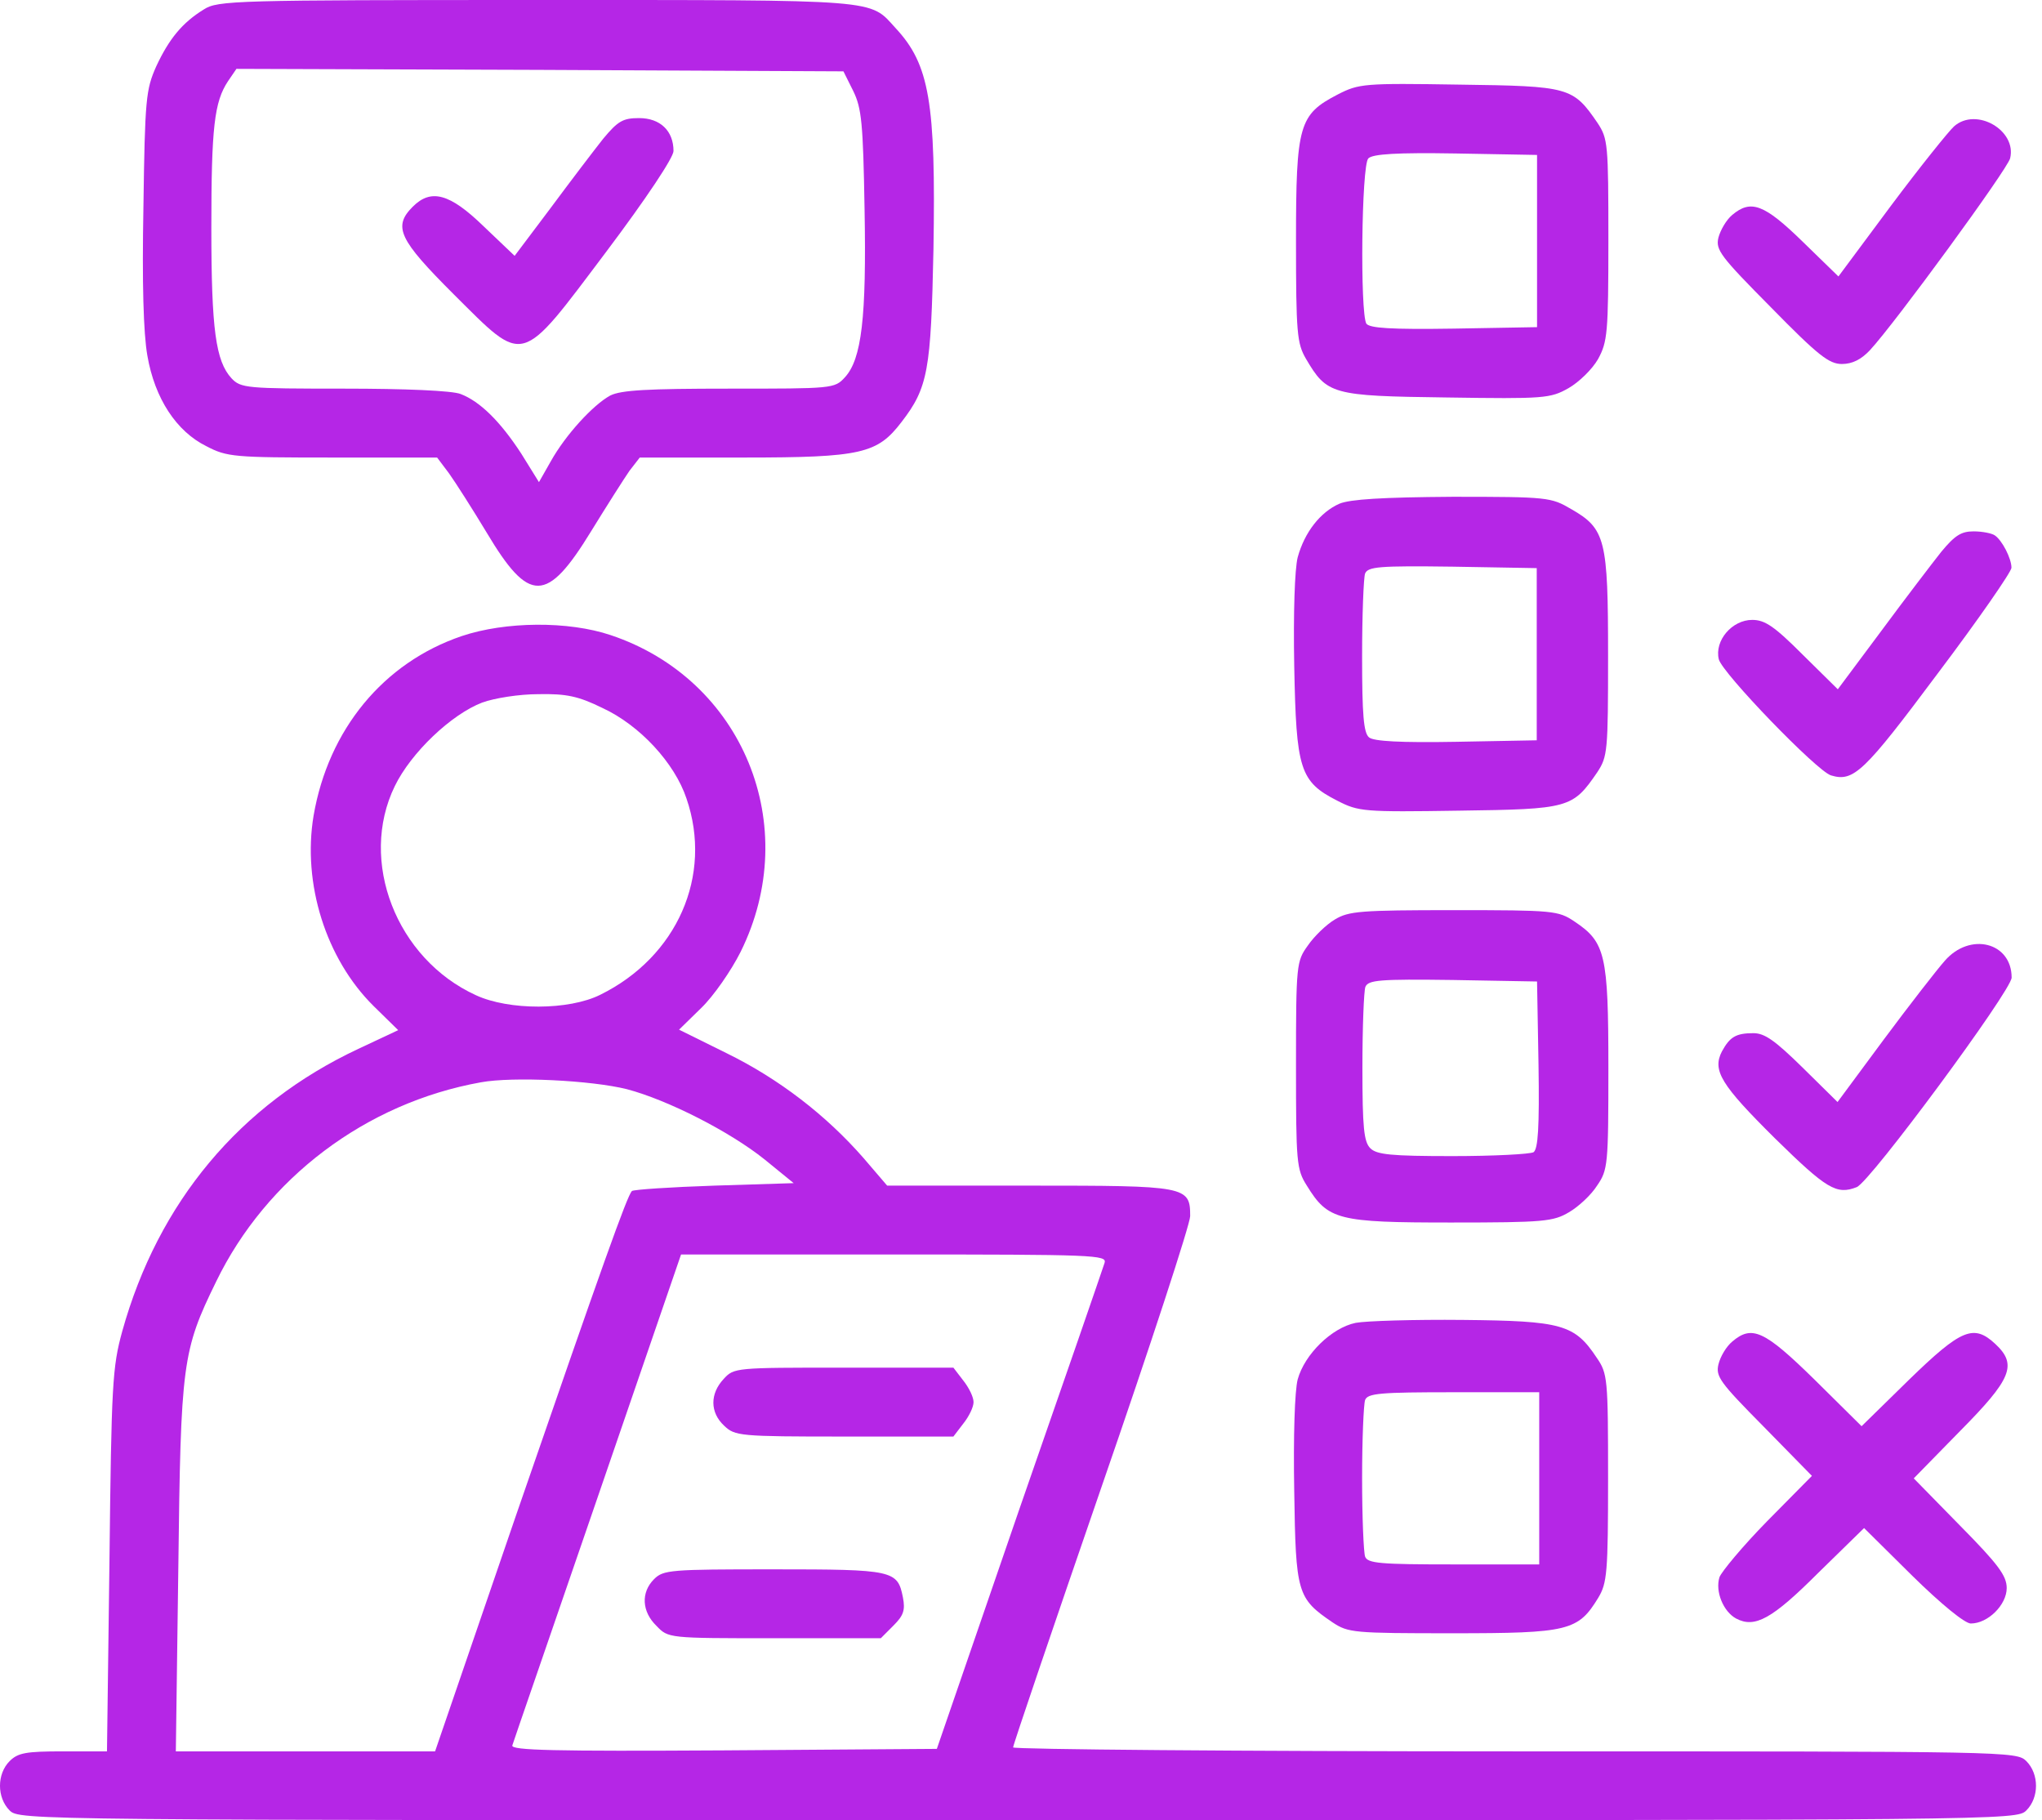
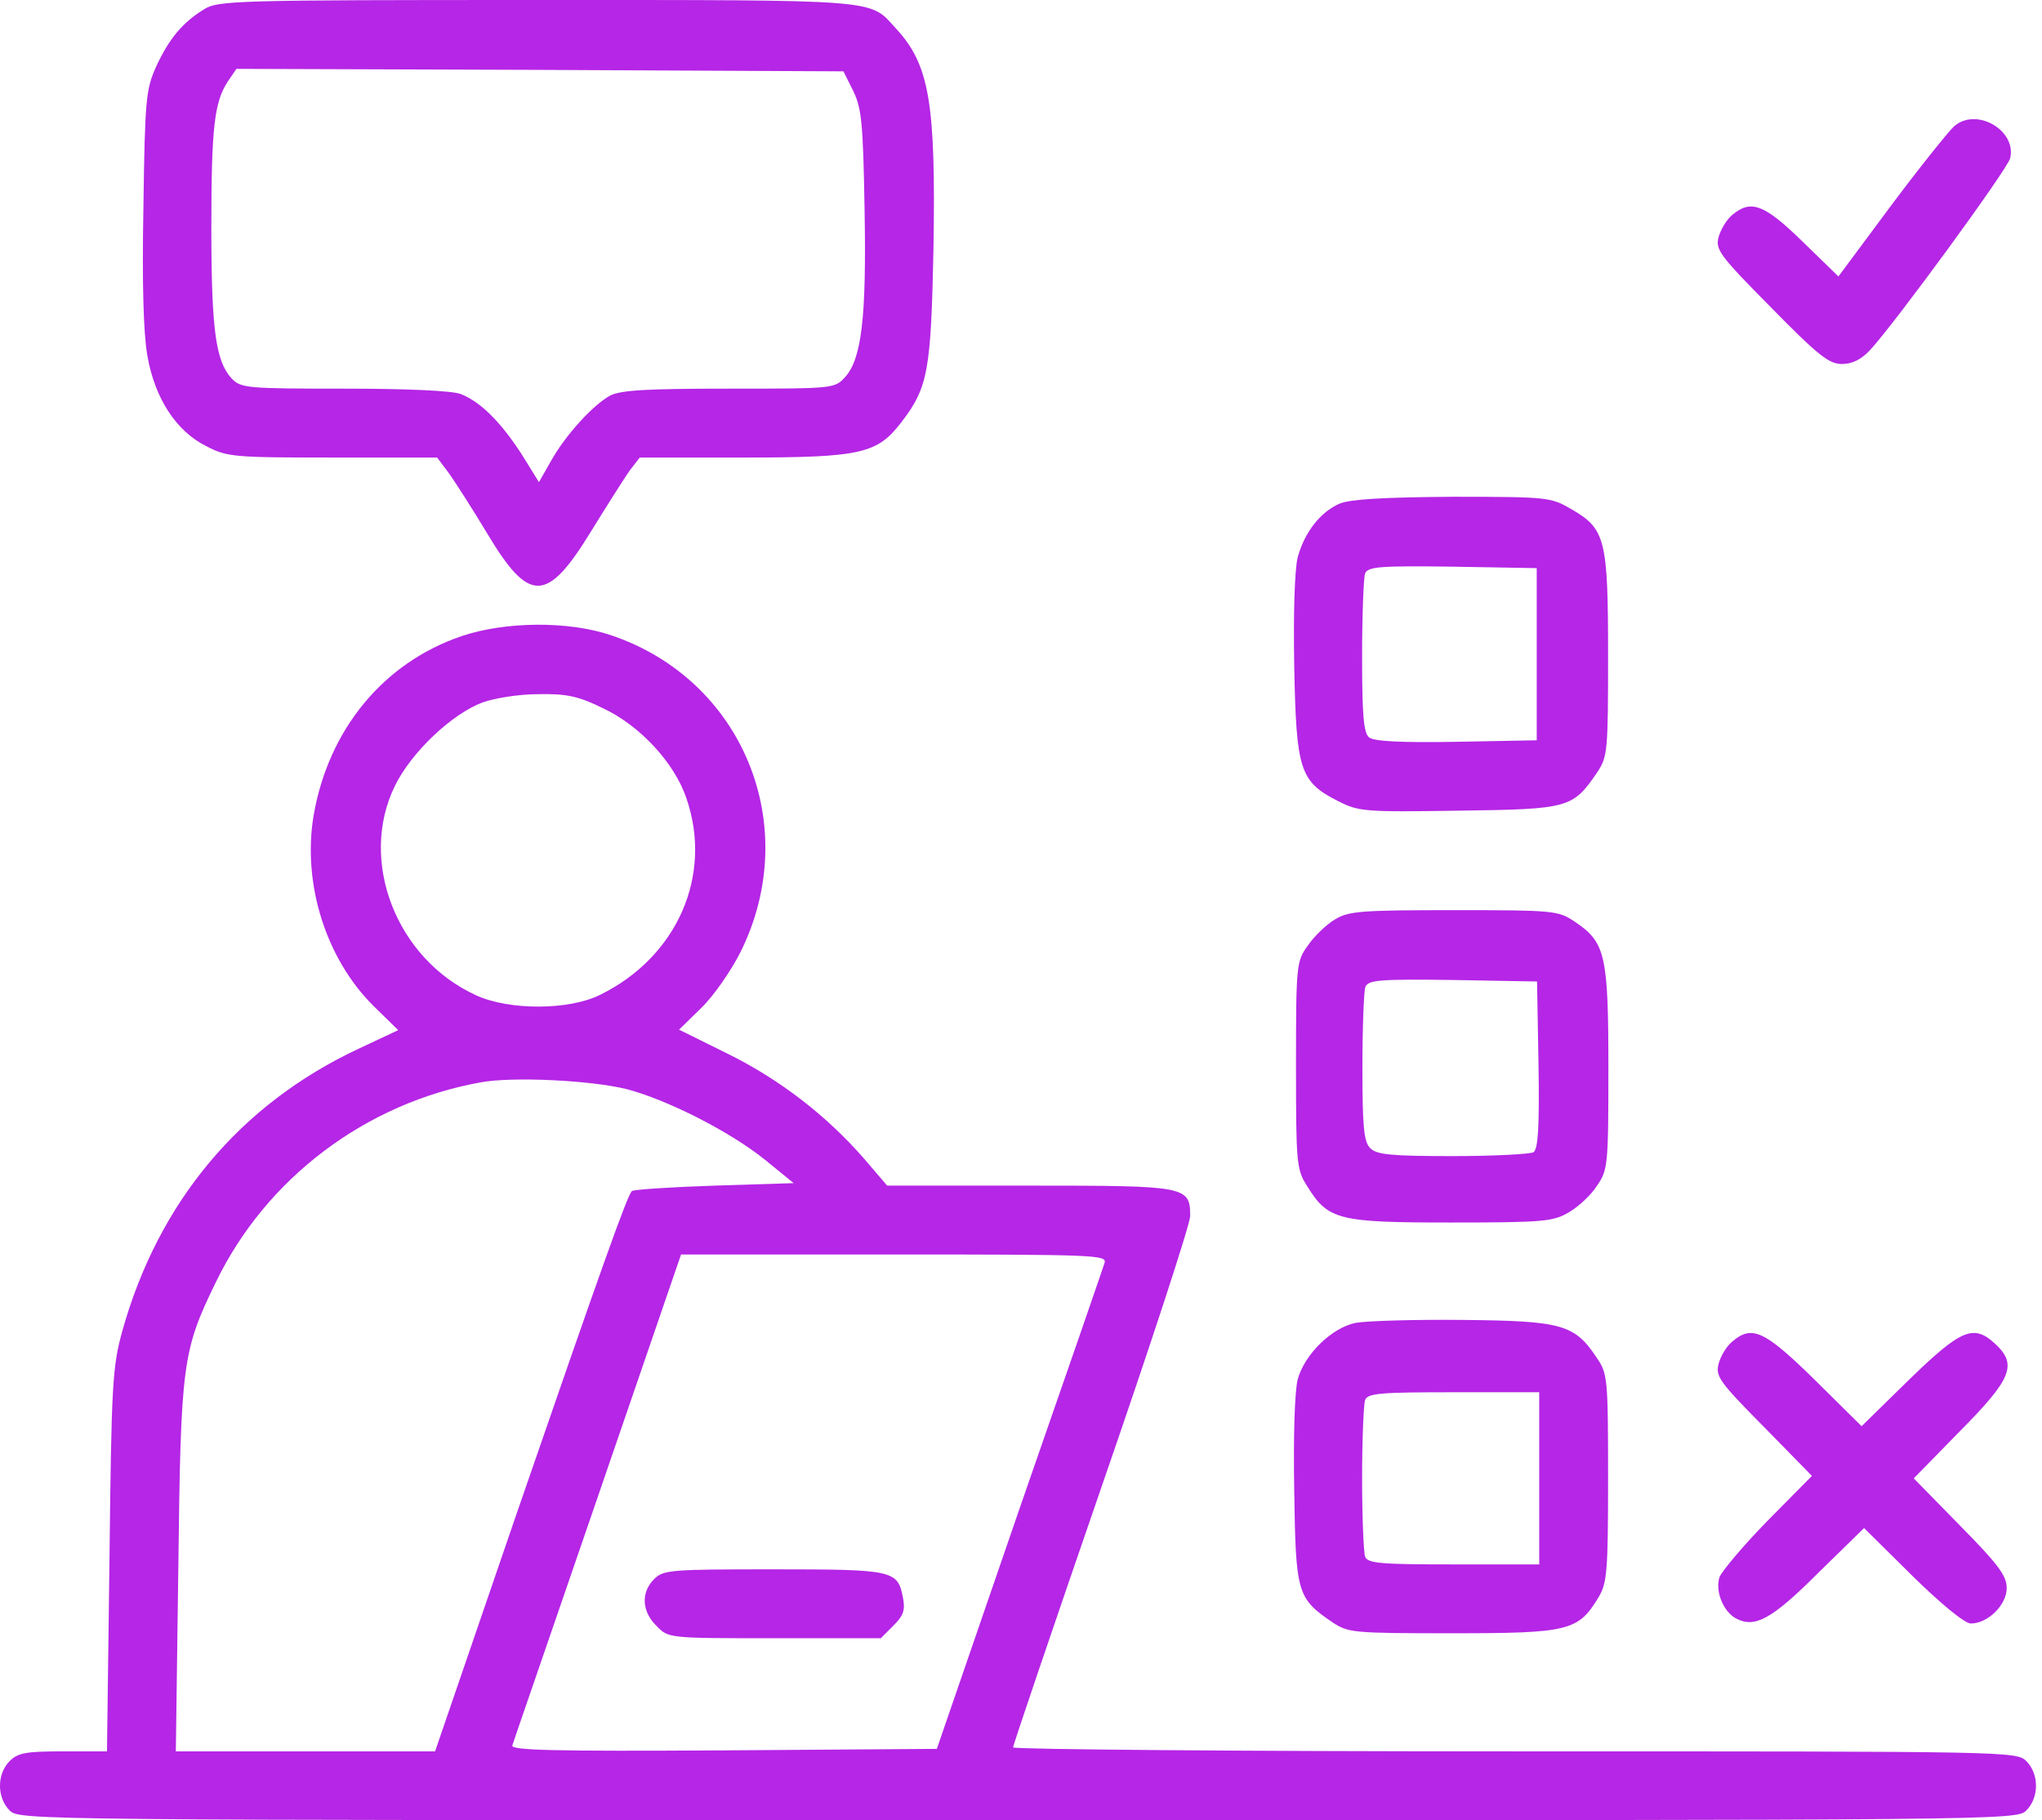
<svg xmlns="http://www.w3.org/2000/svg" width="46" height="41" viewBox="0 0 46 41" fill="none">
  <path d="M4.594 0.211C4.107 0.51 3.808 0.875 3.519 1.496C3.287 2.017 3.265 2.227 3.231 4.654C3.198 6.372 3.231 7.513 3.32 8.012C3.486 8.976 3.974 9.718 4.65 10.051C5.115 10.294 5.27 10.306 7.498 10.306H9.847L10.113 10.66C10.257 10.86 10.645 11.469 10.966 12.001C11.919 13.597 12.318 13.597 13.315 11.968C13.67 11.391 14.058 10.782 14.18 10.605L14.412 10.306H16.761C19.41 10.306 19.764 10.217 20.307 9.508C20.906 8.732 20.972 8.344 21.028 5.618C21.083 2.305 20.939 1.452 20.174 0.632C19.576 -0.022 19.908 8.7738e-05 12.107 8.7738e-05C5.292 8.7738e-05 4.905 0.011 4.594 0.211ZM19.221 2.05C19.41 2.438 19.443 2.77 19.476 4.71C19.521 7.158 19.41 8.089 19.033 8.499C18.8 8.754 18.756 8.754 16.429 8.754C14.589 8.754 13.991 8.787 13.747 8.909C13.36 9.12 12.739 9.796 12.406 10.394L12.141 10.86L11.742 10.217C11.265 9.485 10.811 9.042 10.379 8.876C10.19 8.798 9.115 8.754 7.752 8.754C5.547 8.754 5.425 8.743 5.215 8.521C4.86 8.134 4.761 7.424 4.761 5.131C4.761 2.87 4.827 2.294 5.137 1.828L5.326 1.551L12.163 1.574L19 1.607L19.221 2.05Z" fill="#B526E6" />
-   <path d="M13.588 3.125C13.377 3.391 12.845 4.09 12.402 4.688L11.593 5.763L10.895 5.098C10.13 4.355 9.709 4.245 9.299 4.655C8.845 5.109 8.989 5.397 10.219 6.627C11.837 8.234 11.693 8.278 13.654 5.674C14.563 4.466 15.172 3.547 15.172 3.402C15.172 2.948 14.873 2.66 14.397 2.66C14.031 2.66 13.92 2.727 13.588 3.125Z" fill="#B526E6" />
-   <path d="M30.137 2.127C29.262 2.581 29.195 2.803 29.195 5.429C29.195 7.501 29.218 7.734 29.417 8.078C29.893 8.887 29.993 8.92 32.586 8.953C34.791 8.986 34.924 8.975 35.334 8.743C35.567 8.61 35.866 8.321 35.999 8.089C36.21 7.701 36.232 7.513 36.232 5.407C36.232 3.235 36.221 3.124 35.988 2.77C35.434 1.961 35.356 1.939 32.874 1.906C30.724 1.872 30.614 1.883 30.137 2.127ZM34.625 5.429V7.369L32.752 7.402C31.323 7.424 30.858 7.391 30.78 7.291C30.636 7.047 30.669 3.723 30.824 3.568C30.924 3.468 31.467 3.435 32.797 3.457L34.625 3.49V5.429Z" fill="#B526E6" />
  <path d="M44.018 2.847C43.896 2.958 43.254 3.756 42.6 4.631L41.414 6.227L40.605 5.44C39.741 4.598 39.442 4.487 39.021 4.842C38.888 4.953 38.755 5.185 38.711 5.352C38.644 5.629 38.755 5.773 39.896 6.925C40.96 8.011 41.204 8.199 41.492 8.199C41.724 8.199 41.924 8.1 42.123 7.889C42.689 7.28 45.215 3.822 45.282 3.567C45.437 2.936 44.517 2.404 44.018 2.847Z" fill="#B526E6" />
  <path d="M30.175 11.345C29.743 11.534 29.388 11.988 29.233 12.553C29.166 12.819 29.133 13.794 29.155 15.002C29.2 17.329 29.277 17.606 30.13 18.038C30.607 18.282 30.718 18.293 32.867 18.26C35.35 18.227 35.427 18.204 35.981 17.396C36.214 17.041 36.225 16.93 36.225 14.769C36.225 12.154 36.17 11.911 35.394 11.467C34.94 11.201 34.873 11.19 32.723 11.19C31.128 11.201 30.419 11.246 30.175 11.345ZM34.618 14.736V16.675L32.801 16.709C31.56 16.731 30.939 16.698 30.84 16.609C30.718 16.509 30.684 16.099 30.684 14.791C30.684 13.85 30.718 13.008 30.751 12.919C30.817 12.764 31.061 12.742 32.723 12.764L34.618 12.797V14.736Z" fill="#B526E6" />
-   <path d="M43.727 12.434C43.517 12.7 42.907 13.498 42.375 14.218L41.4 15.526L40.613 14.75C39.971 14.108 39.76 13.963 39.472 13.963C39.018 13.963 38.619 14.429 38.719 14.85C38.796 15.16 40.924 17.365 41.245 17.465C41.755 17.62 41.987 17.399 43.65 15.171C44.569 13.953 45.312 12.878 45.312 12.789C45.312 12.578 45.101 12.168 44.935 12.058C44.869 12.013 44.658 11.969 44.459 11.969C44.181 11.969 44.038 12.058 43.727 12.434Z" fill="#B526E6" />
  <path d="M10.4 14.328C8.638 14.926 7.397 16.433 7.064 18.373C6.809 19.902 7.341 21.597 8.416 22.661L8.97 23.204L8.073 23.625C5.402 24.877 3.563 27.082 2.754 29.986C2.532 30.794 2.51 31.171 2.466 35.149L2.41 39.449H1.424C0.582 39.449 0.404 39.482 0.216 39.67C-0.072 39.959 -0.072 40.49 0.216 40.779C0.438 41 0.582 41 22.932 41C45.283 41 45.427 41 45.648 40.779C45.937 40.49 45.937 39.959 45.648 39.67C45.427 39.449 45.283 39.449 34.124 39.449C27.908 39.449 22.822 39.404 22.822 39.36C22.822 39.305 23.719 36.667 24.816 33.487C25.913 30.318 26.811 27.57 26.811 27.393C26.811 26.717 26.733 26.706 23.198 26.706H19.985L19.453 26.085C18.611 25.121 17.547 24.301 16.372 23.725L15.297 23.193L15.796 22.705C16.073 22.439 16.472 21.863 16.683 21.442C18.09 18.605 16.738 15.303 13.757 14.306C12.804 13.985 11.386 13.996 10.4 14.328ZM13.569 15.946C14.411 16.334 15.198 17.187 15.464 17.985C16.062 19.724 15.253 21.553 13.524 22.406C12.815 22.761 11.463 22.761 10.721 22.417C8.926 21.597 8.073 19.392 8.893 17.708C9.258 16.954 10.167 16.09 10.865 15.824C11.142 15.724 11.696 15.636 12.128 15.636C12.76 15.624 13.026 15.68 13.569 15.946ZM14.123 24.534C15.043 24.777 16.439 25.487 17.226 26.118L17.879 26.65L16.095 26.706C15.109 26.739 14.278 26.794 14.234 26.828C14.123 26.949 13.58 28.468 11.618 34.152L9.801 39.449H6.887H3.961L4.017 35.316C4.072 30.695 4.106 30.429 4.87 28.866C6 26.539 8.239 24.844 10.832 24.379C11.552 24.246 13.325 24.334 14.123 24.534ZM24.883 28.445C24.849 28.556 23.985 31.06 22.954 34.019L21.104 39.393L16.295 39.427C12.472 39.449 11.508 39.427 11.541 39.316C11.563 39.238 12.438 36.712 13.469 33.709L15.342 28.257H20.14C24.661 28.257 24.938 28.268 24.883 28.445Z" fill="#B526E6" />
-   <path d="M16.302 31.061C15.991 31.393 15.991 31.815 16.313 32.114C16.556 32.346 16.656 32.358 19.017 32.358H21.477L21.698 32.069C21.831 31.903 21.931 31.693 21.931 31.582C21.931 31.471 21.831 31.261 21.698 31.094L21.477 30.806H19.005C16.568 30.806 16.534 30.806 16.302 31.061Z" fill="#B526E6" />
  <path d="M14.733 35.571C14.434 35.87 14.457 36.302 14.789 36.623C15.055 36.901 15.055 36.901 17.448 36.901H19.842L20.13 36.612C20.352 36.391 20.396 36.269 20.34 35.981C20.219 35.371 20.13 35.349 17.426 35.349C15.099 35.349 14.944 35.36 14.733 35.571Z" fill="#B526E6" />
  <path d="M30.071 20.711C29.882 20.822 29.605 21.088 29.461 21.299C29.206 21.653 29.195 21.72 29.195 23.991C29.195 26.185 29.206 26.34 29.439 26.706C29.916 27.482 30.137 27.537 32.686 27.537C34.78 27.537 34.991 27.515 35.345 27.305C35.556 27.183 35.844 26.917 35.977 26.706C36.221 26.352 36.232 26.241 36.232 24.058C36.232 21.498 36.165 21.221 35.467 20.756C35.102 20.512 35.002 20.501 32.752 20.501C30.647 20.501 30.381 20.523 30.071 20.711ZM34.658 23.98C34.68 25.41 34.647 25.875 34.547 25.953C34.47 25.997 33.65 26.041 32.719 26.041C31.334 26.041 31.013 26.008 30.869 25.864C30.724 25.72 30.691 25.399 30.691 24.047C30.691 23.138 30.724 22.318 30.758 22.229C30.824 22.074 31.068 22.052 32.73 22.074L34.625 22.108L34.658 23.98Z" fill="#B526E6" />
-   <path d="M43.809 21.643C43.632 21.842 43.012 22.64 42.435 23.416L41.394 24.823L40.607 24.047C39.986 23.438 39.754 23.272 39.499 23.272C39.1 23.272 38.967 23.36 38.79 23.682C38.568 24.114 38.768 24.435 39.986 25.643C41.15 26.785 41.372 26.918 41.826 26.74C42.125 26.629 45.316 22.308 45.316 22.02C45.316 21.222 44.375 20.989 43.809 21.643Z" fill="#B526E6" />
  <path d="M30.54 29.797C29.997 29.908 29.388 30.506 29.233 31.071C29.166 31.326 29.133 32.346 29.155 33.587C29.189 35.892 29.222 36.002 30.02 36.545C30.374 36.778 30.485 36.789 32.723 36.789C35.339 36.789 35.549 36.734 36.003 35.991C36.203 35.659 36.225 35.426 36.225 33.288C36.225 31.049 36.214 30.938 35.97 30.584C35.471 29.83 35.183 29.753 32.956 29.731C31.859 29.72 30.773 29.753 30.54 29.797ZM34.674 33.299V35.238H32.745C31.095 35.238 30.806 35.216 30.751 35.061C30.718 34.961 30.684 34.174 30.684 33.299C30.684 32.423 30.718 31.637 30.751 31.537C30.806 31.382 31.095 31.36 32.745 31.36H34.674V33.299Z" fill="#B526E6" />
  <path d="M39.022 30.219C38.889 30.33 38.756 30.552 38.712 30.729C38.645 31.006 38.745 31.139 39.731 32.136L40.817 33.244L39.809 34.264C39.255 34.829 38.778 35.405 38.734 35.527C38.634 35.848 38.822 36.303 39.111 36.458C39.532 36.679 39.919 36.469 40.961 35.427L41.992 34.419L43.078 35.494C43.731 36.136 44.263 36.569 44.396 36.569C44.784 36.569 45.205 36.147 45.205 35.771C45.205 35.494 45.017 35.239 44.152 34.363L43.111 33.3L44.152 32.236C45.316 31.061 45.449 30.74 44.95 30.274C44.463 29.82 44.186 29.931 43.011 31.072L41.936 32.125L40.872 31.072C39.742 29.964 39.465 29.842 39.022 30.219Z" fill="#B526E6" />
</svg>